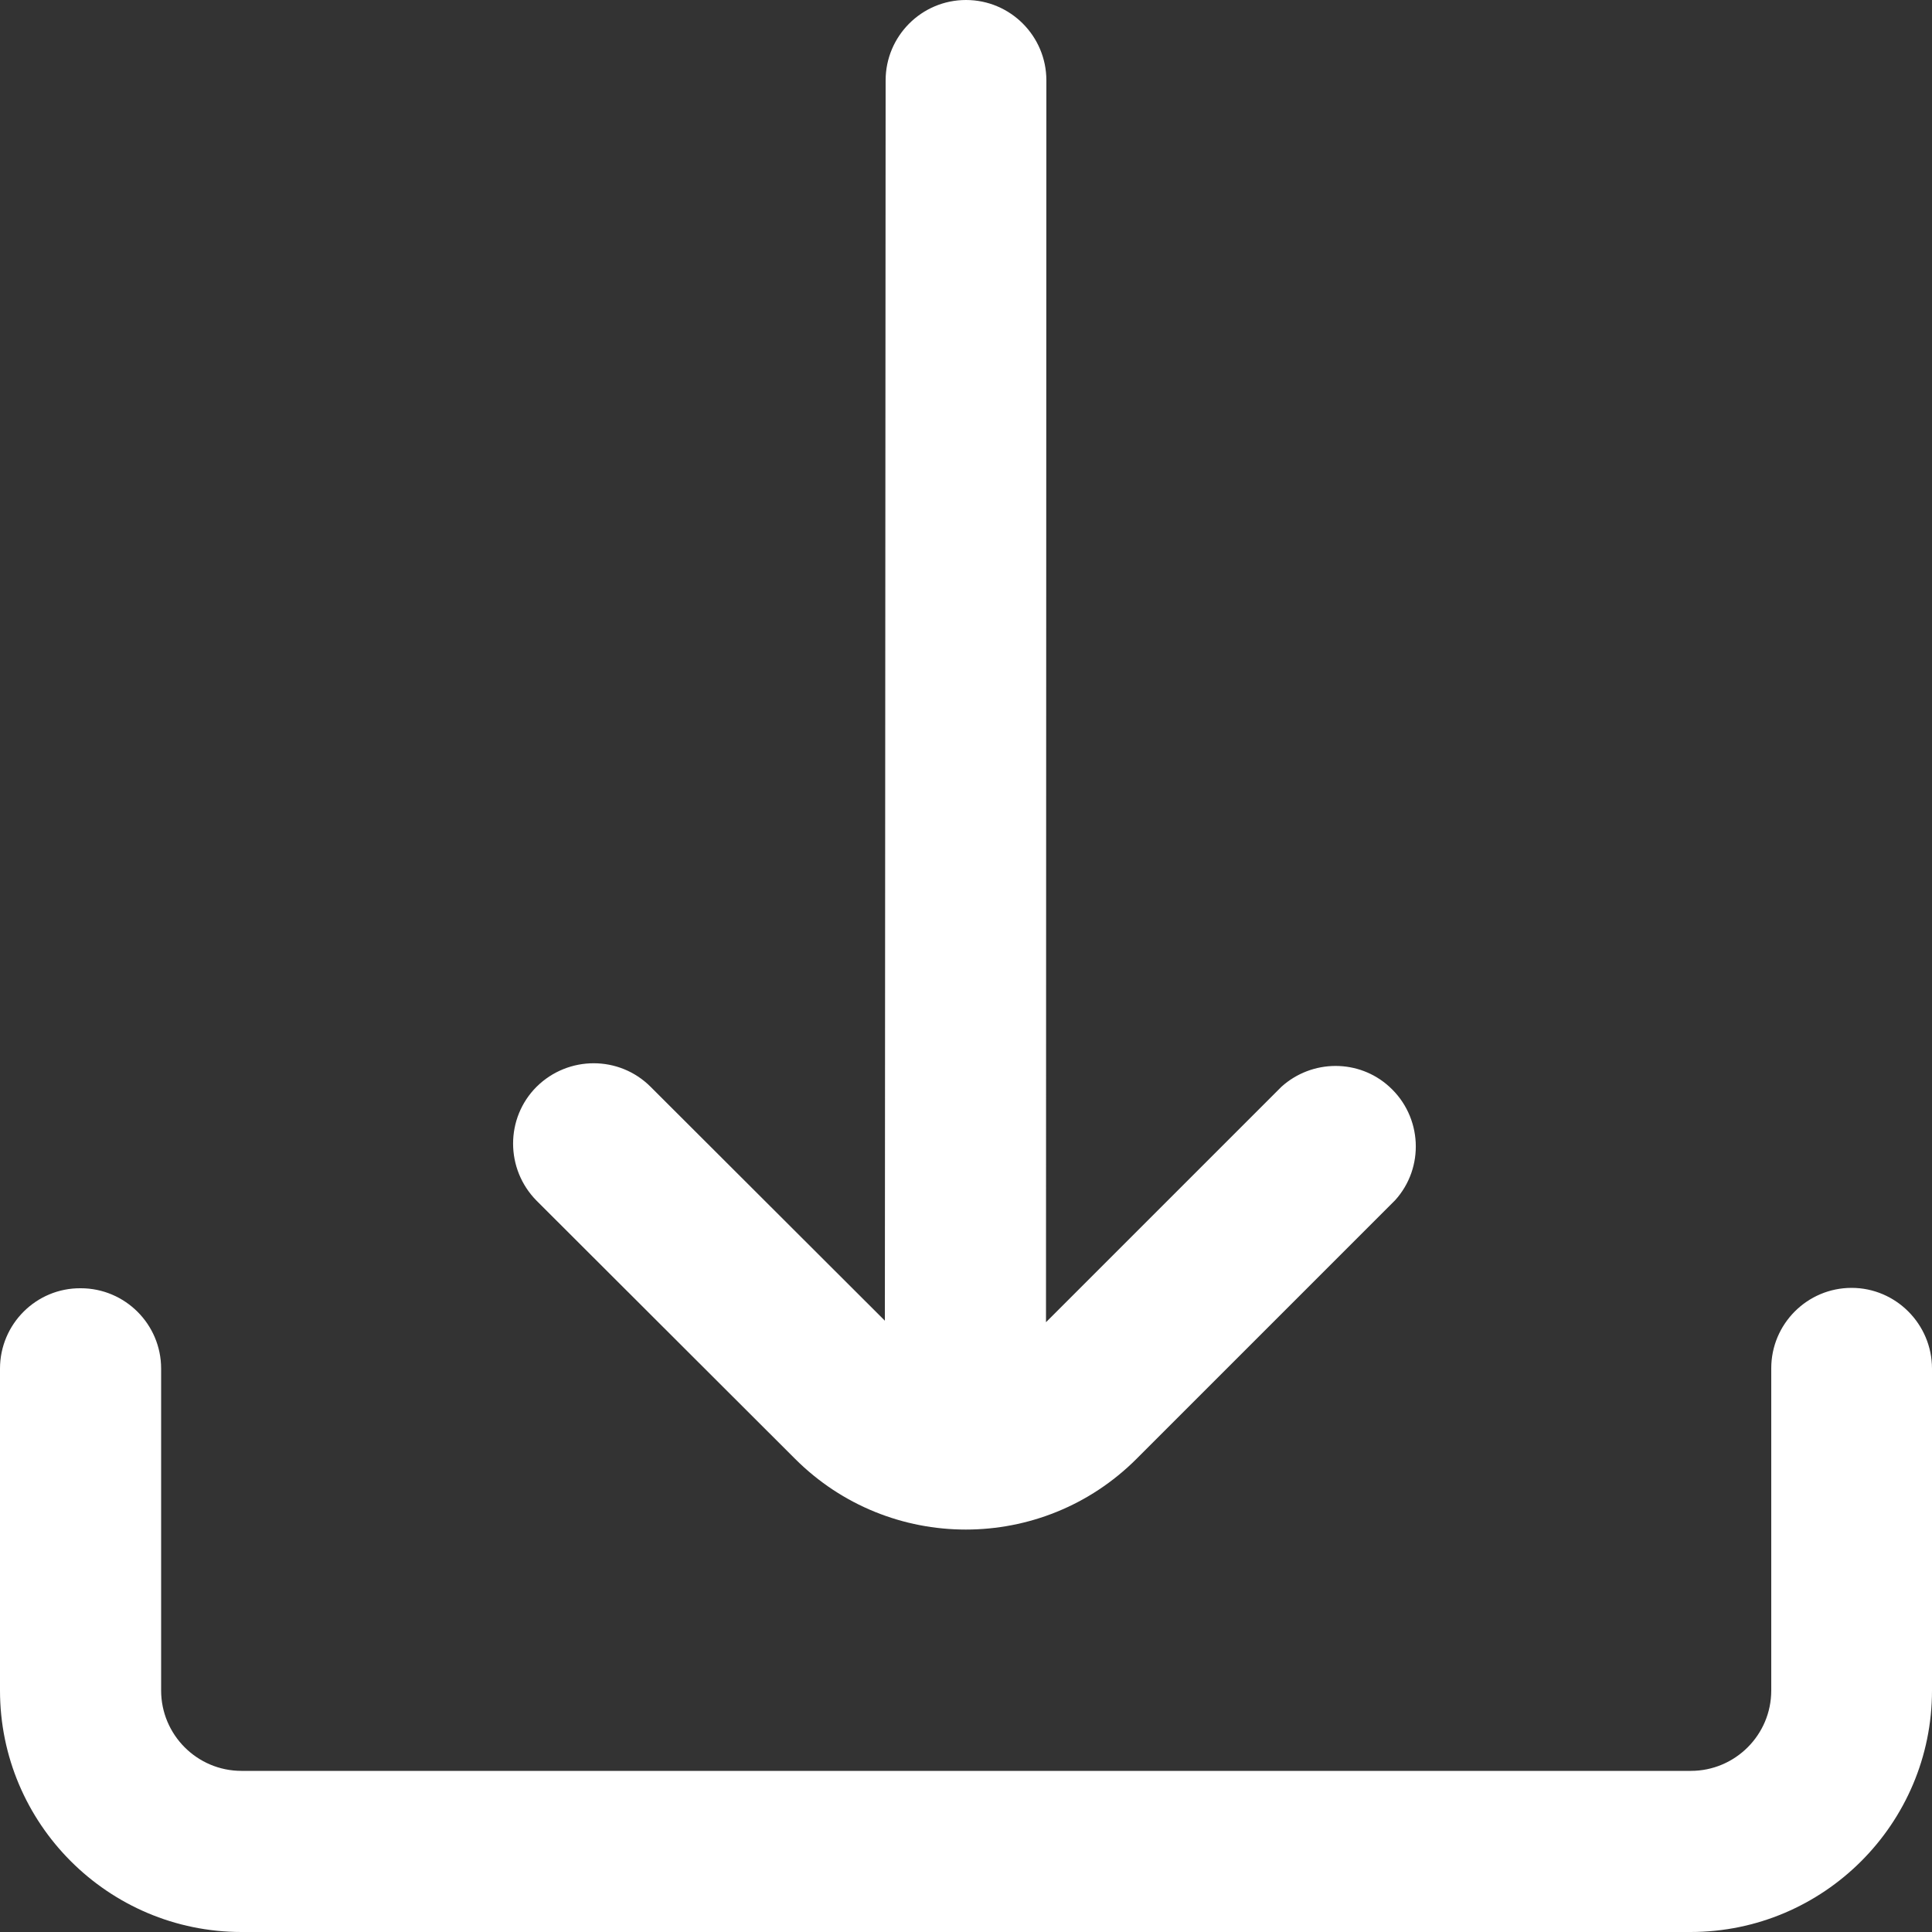
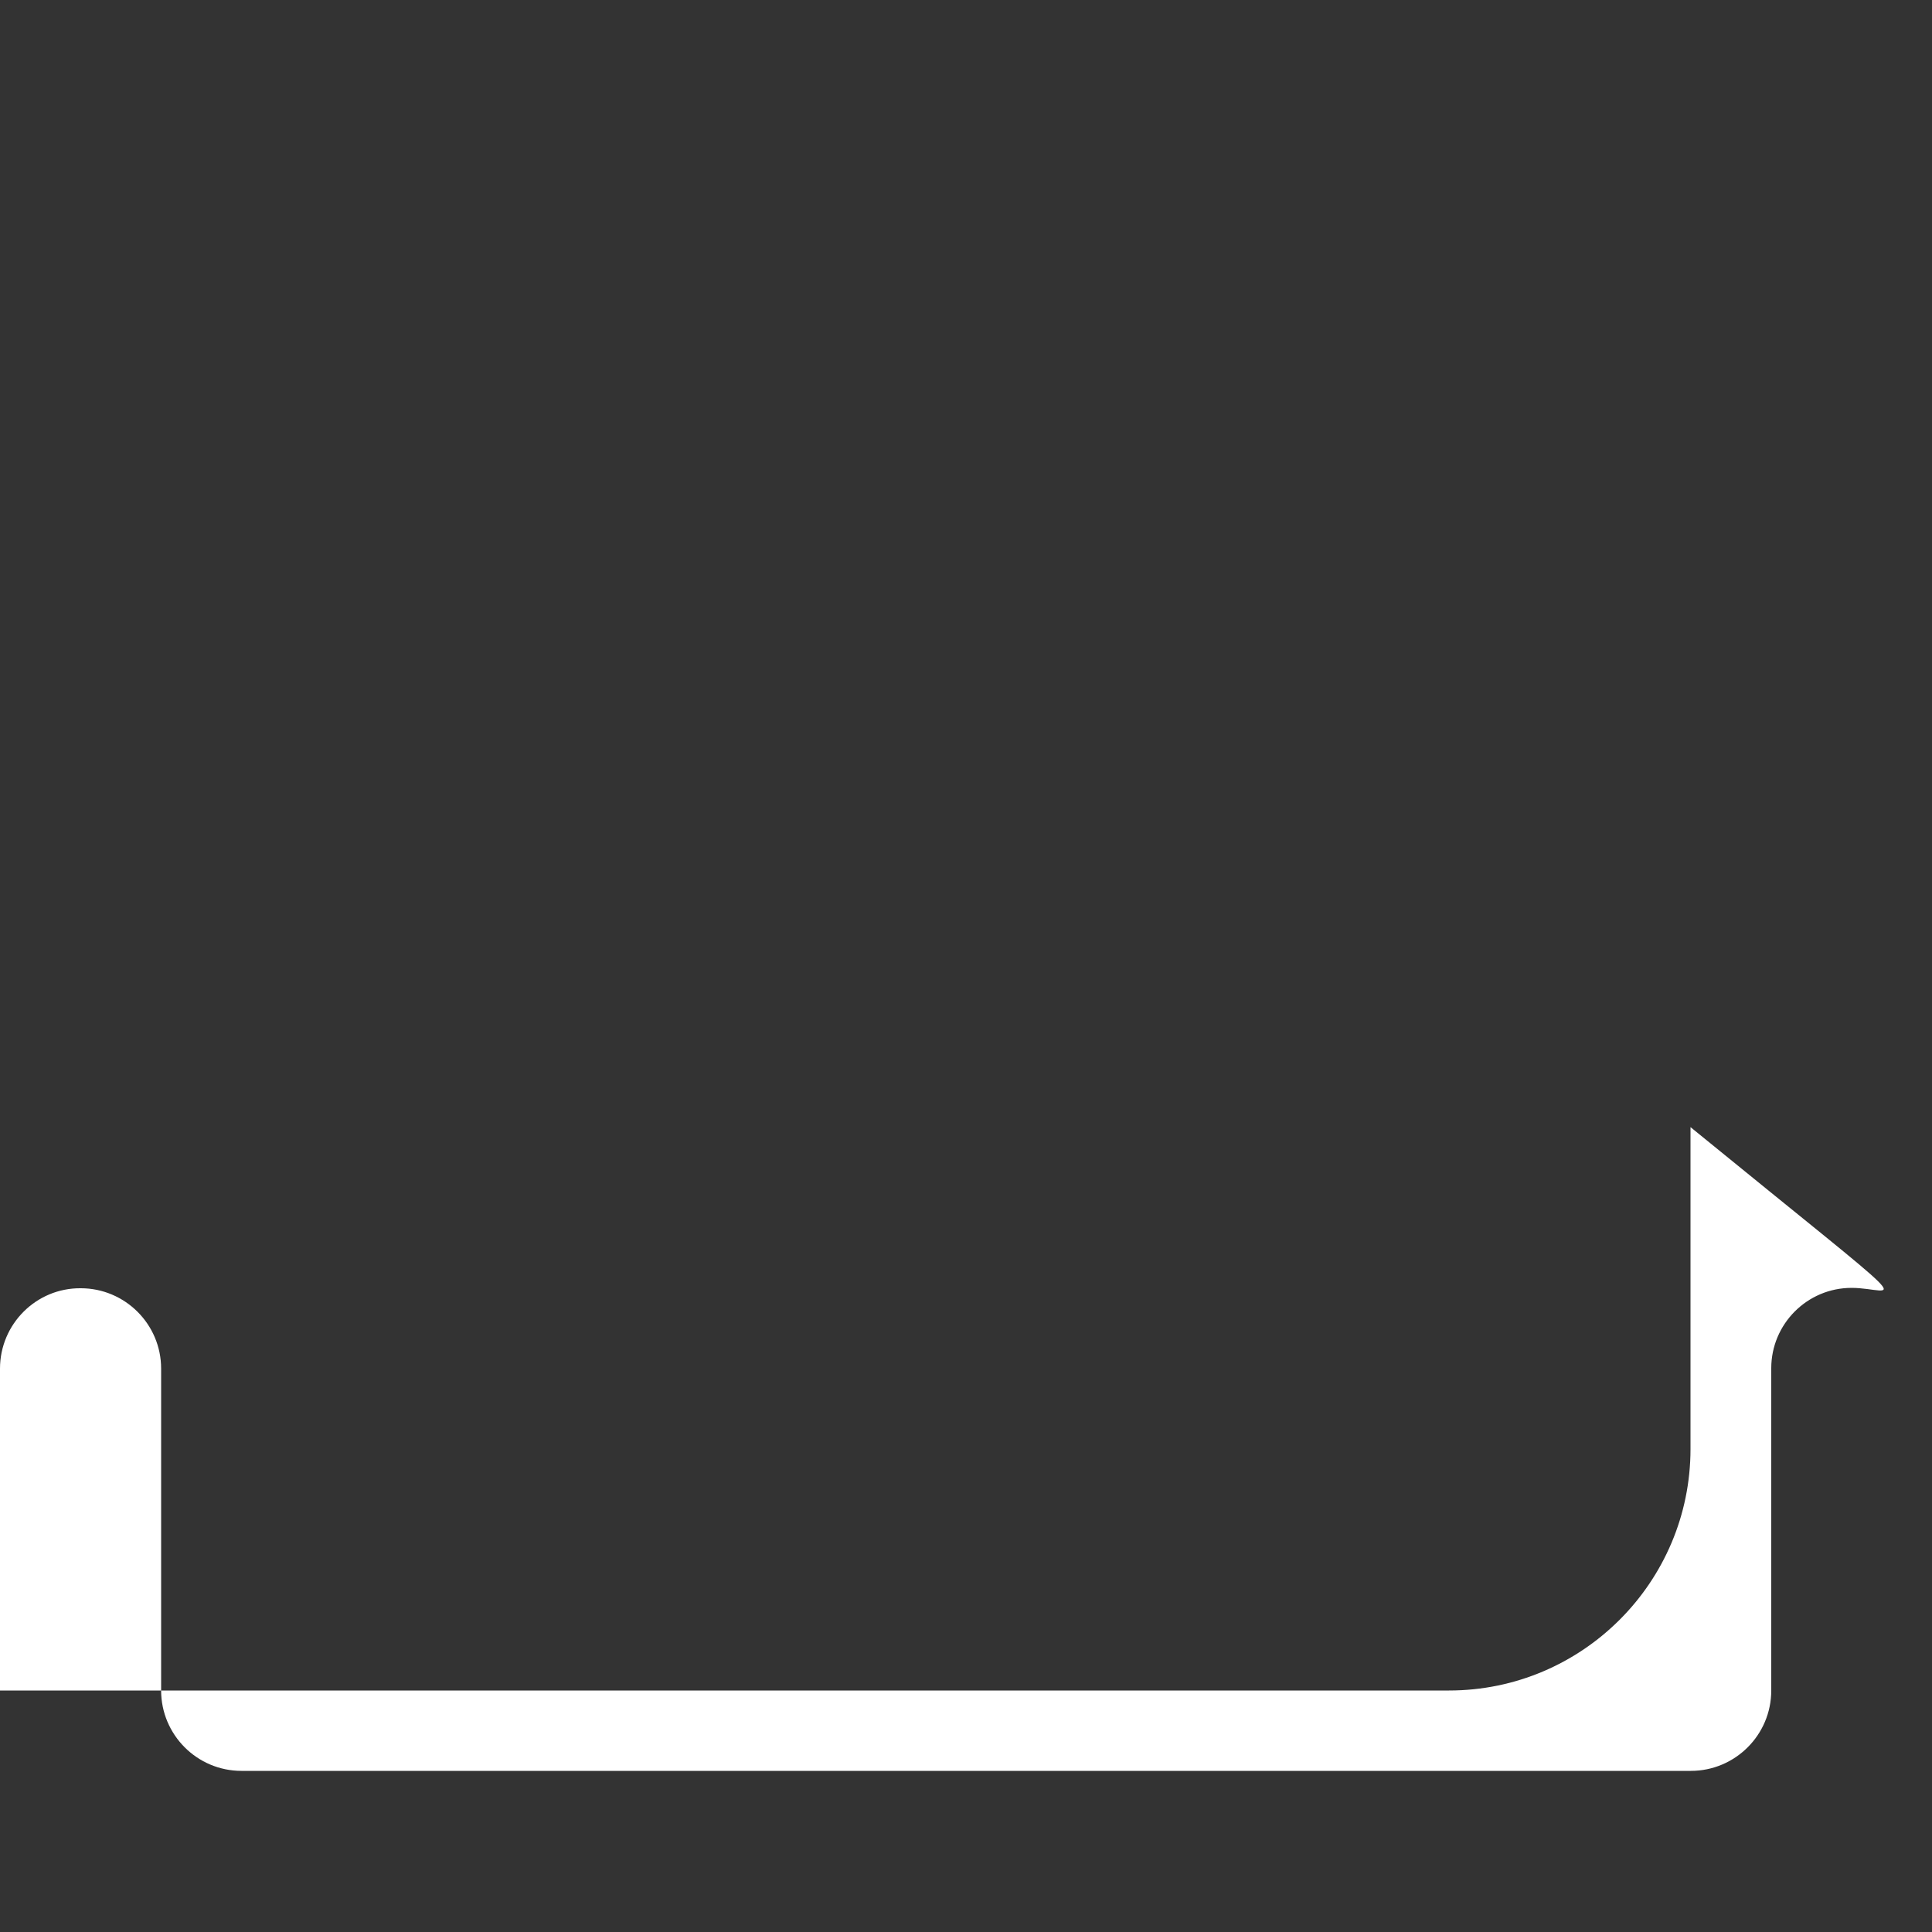
<svg xmlns="http://www.w3.org/2000/svg" id="Outline" style="enable-background:new 0 0 512 512;" version="1.1" viewBox="0 0 512 512" x="0px" xml:space="preserve" y="0px">
  <rect x="0" y="0" width="512" height="512" fill="#333333" stroke="none" />
  <style type="text/css">
	.st0{fill:#FFFFFF;}
</style>
-   <path class="st0" d="M210.7,386.6c25,25,65.5,25,90.5,0c0,0,0,0,0,0l68.5-68.5c7.9-8.7,7.2-22.2-1.5-30.1c-8.1-7.4-20.5-7.3-28.6,0  l-62.4,62.4l0.1-329.1C277.3,9.6,267.8,0,256,0l0,0c-11.8,0-21.3,9.6-21.3,21.3L234.5,350l-62.1-62c-8.3-8.3-21.8-8.3-30.2,0  c-8.3,8.3-8.3,21.8,0,30.2L210.7,386.6z" />
-   <path class="st0" d="M490.7,341.3L490.7,341.3c-11.8,0-21.3,9.6-21.3,21.3V448c0,11.8-9.6,21.3-21.3,21.3H64  c-11.8,0-21.3-9.6-21.3-21.3v-85.3c0-11.8-9.6-21.3-21.3-21.3l0,0C9.6,341.3,0,350.9,0,362.7V448c0,35.3,28.7,64,64,64h384  c35.3,0,64-28.7,64-64v-85.3C512,350.9,502.4,341.3,490.7,341.3z" />
+   <path class="st0" d="M490.7,341.3L490.7,341.3c-11.8,0-21.3,9.6-21.3,21.3V448c0,11.8-9.6,21.3-21.3,21.3H64  c-11.8,0-21.3-9.6-21.3-21.3v-85.3c0-11.8-9.6-21.3-21.3-21.3l0,0C9.6,341.3,0,350.9,0,362.7V448h384  c35.3,0,64-28.7,64-64v-85.3C512,350.9,502.4,341.3,490.7,341.3z" />
</svg>